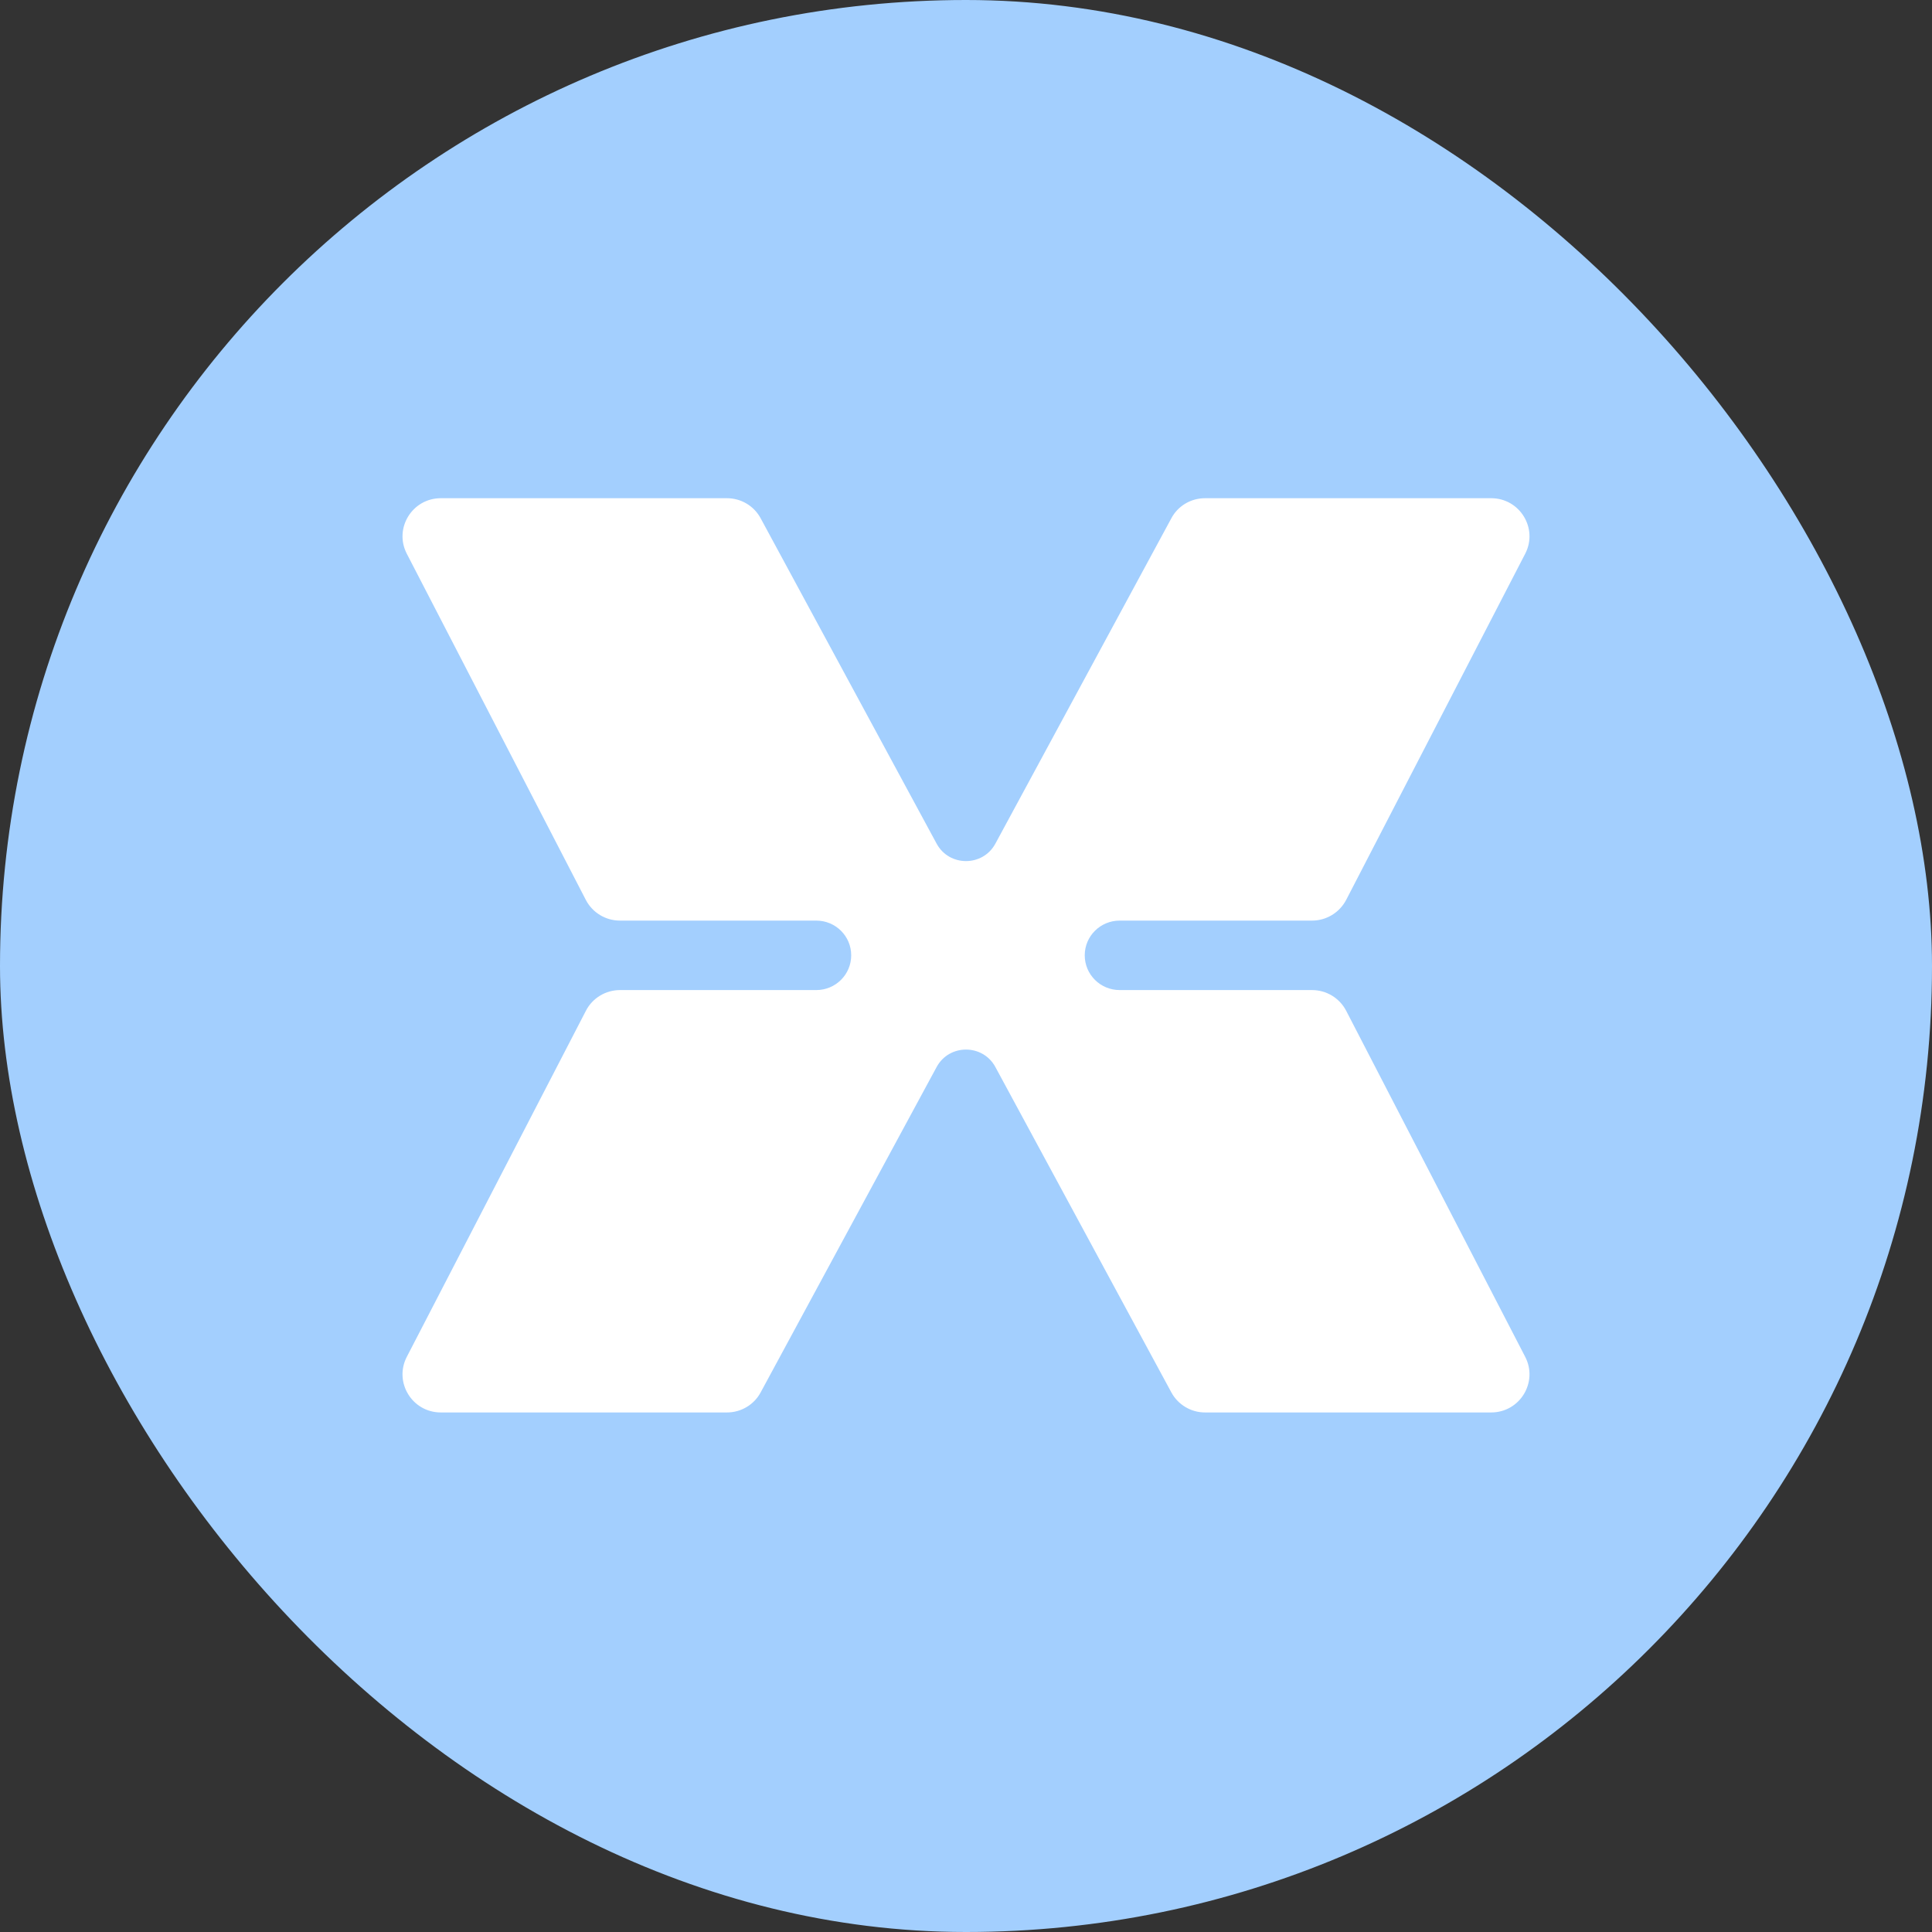
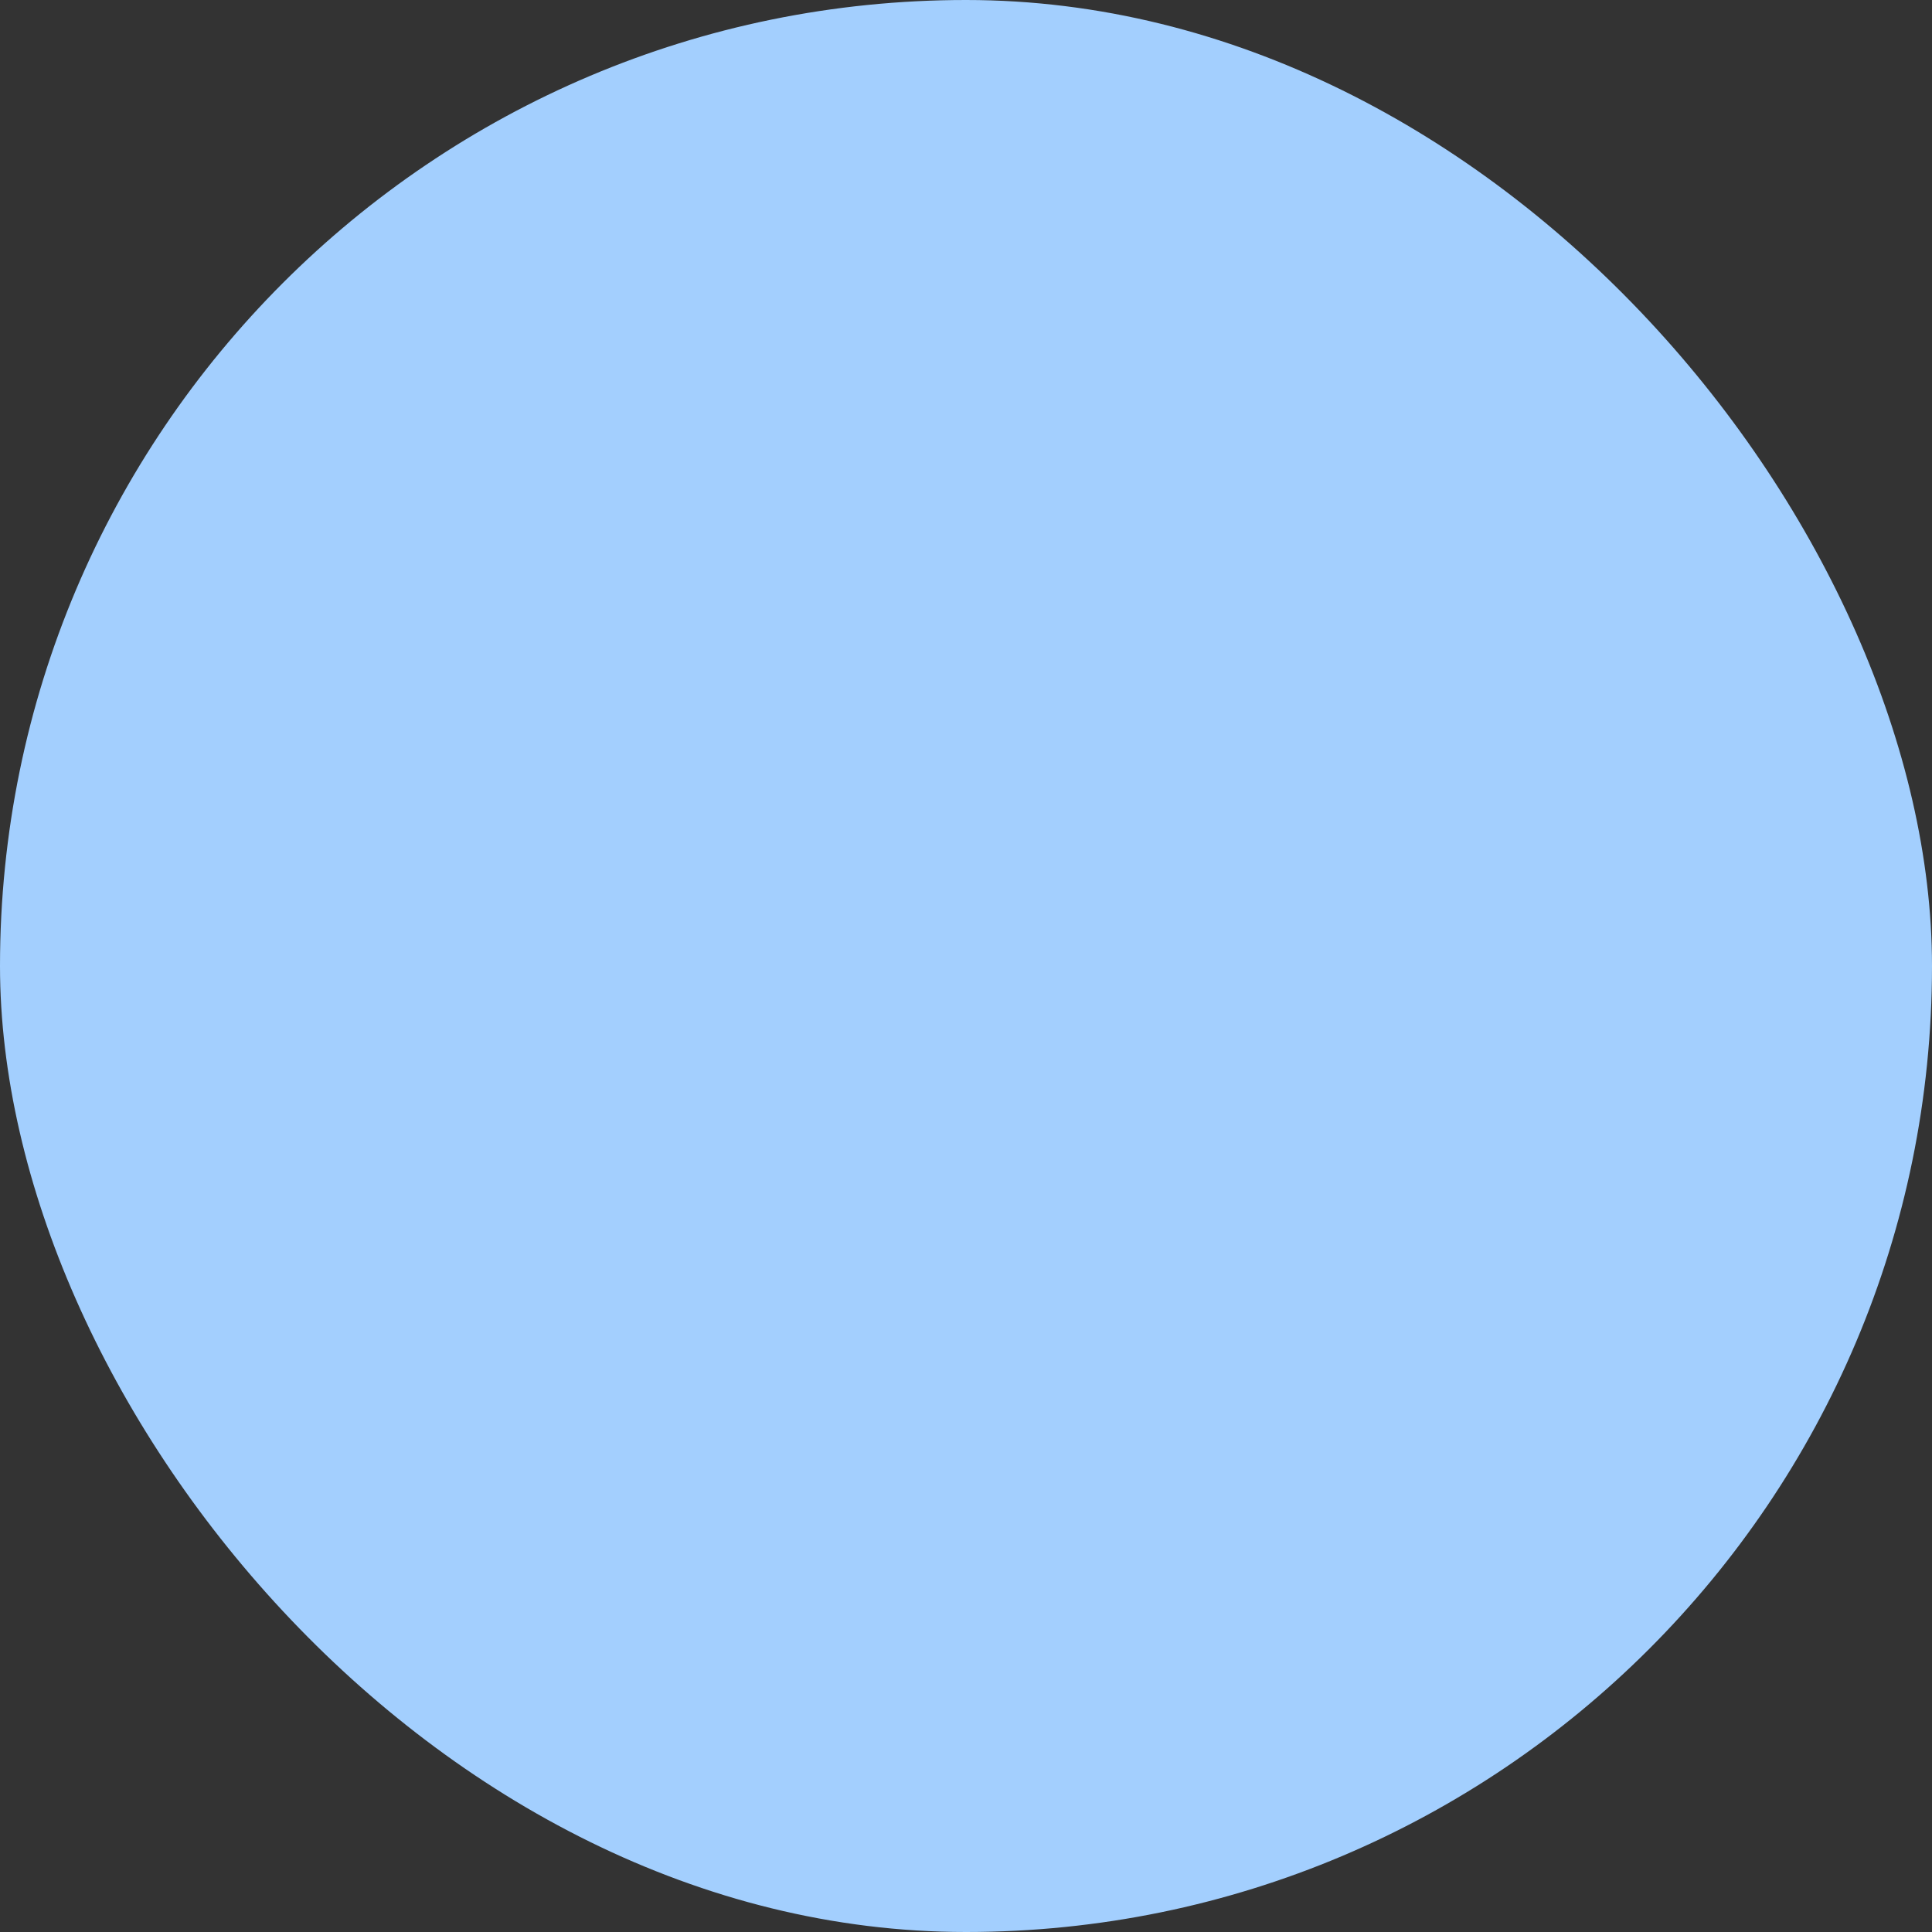
<svg xmlns="http://www.w3.org/2000/svg" width="24" height="24" viewBox="0 0 24 24" fill="none">
  <rect x="0" y="0" width="24" height="24" fill="#333333" stroke="none" />
  <g id="IMG">
    <rect width="24" height="24" rx="12" fill="#A3CFFE" />
-     <path id="Vector" d="M13.475 11.867C13.475 11.629 13.669 11.436 13.909 11.436H16.299C16.477 11.436 16.64 11.336 16.722 11.18L18.947 6.878C19.109 6.564 18.88 6.189 18.524 6.189H14.969C14.794 6.189 14.633 6.284 14.551 6.438L12.365 10.48C12.209 10.769 11.791 10.769 11.635 10.48L9.449 6.438C9.366 6.284 9.205 6.189 9.031 6.189H5.476C5.121 6.189 4.891 6.563 5.053 6.878L7.278 11.18C7.36 11.337 7.523 11.436 7.701 11.436H10.14C10.38 11.436 10.574 11.629 10.574 11.867C10.574 12.106 10.38 12.299 10.14 12.299H7.702C7.524 12.299 7.36 12.398 7.279 12.555L5.053 16.856C4.891 17.171 5.12 17.546 5.476 17.546H9.031C9.206 17.546 9.367 17.45 9.449 17.297L11.635 13.255C11.791 12.966 12.209 12.966 12.365 13.255L14.551 17.297C14.634 17.45 14.795 17.546 14.969 17.546H18.524C18.88 17.546 19.109 17.171 18.947 16.856L16.722 12.555C16.64 12.398 16.477 12.299 16.299 12.299H13.909C13.669 12.299 13.475 12.106 13.475 11.867Z" fill="white" />
  </g>
</svg>